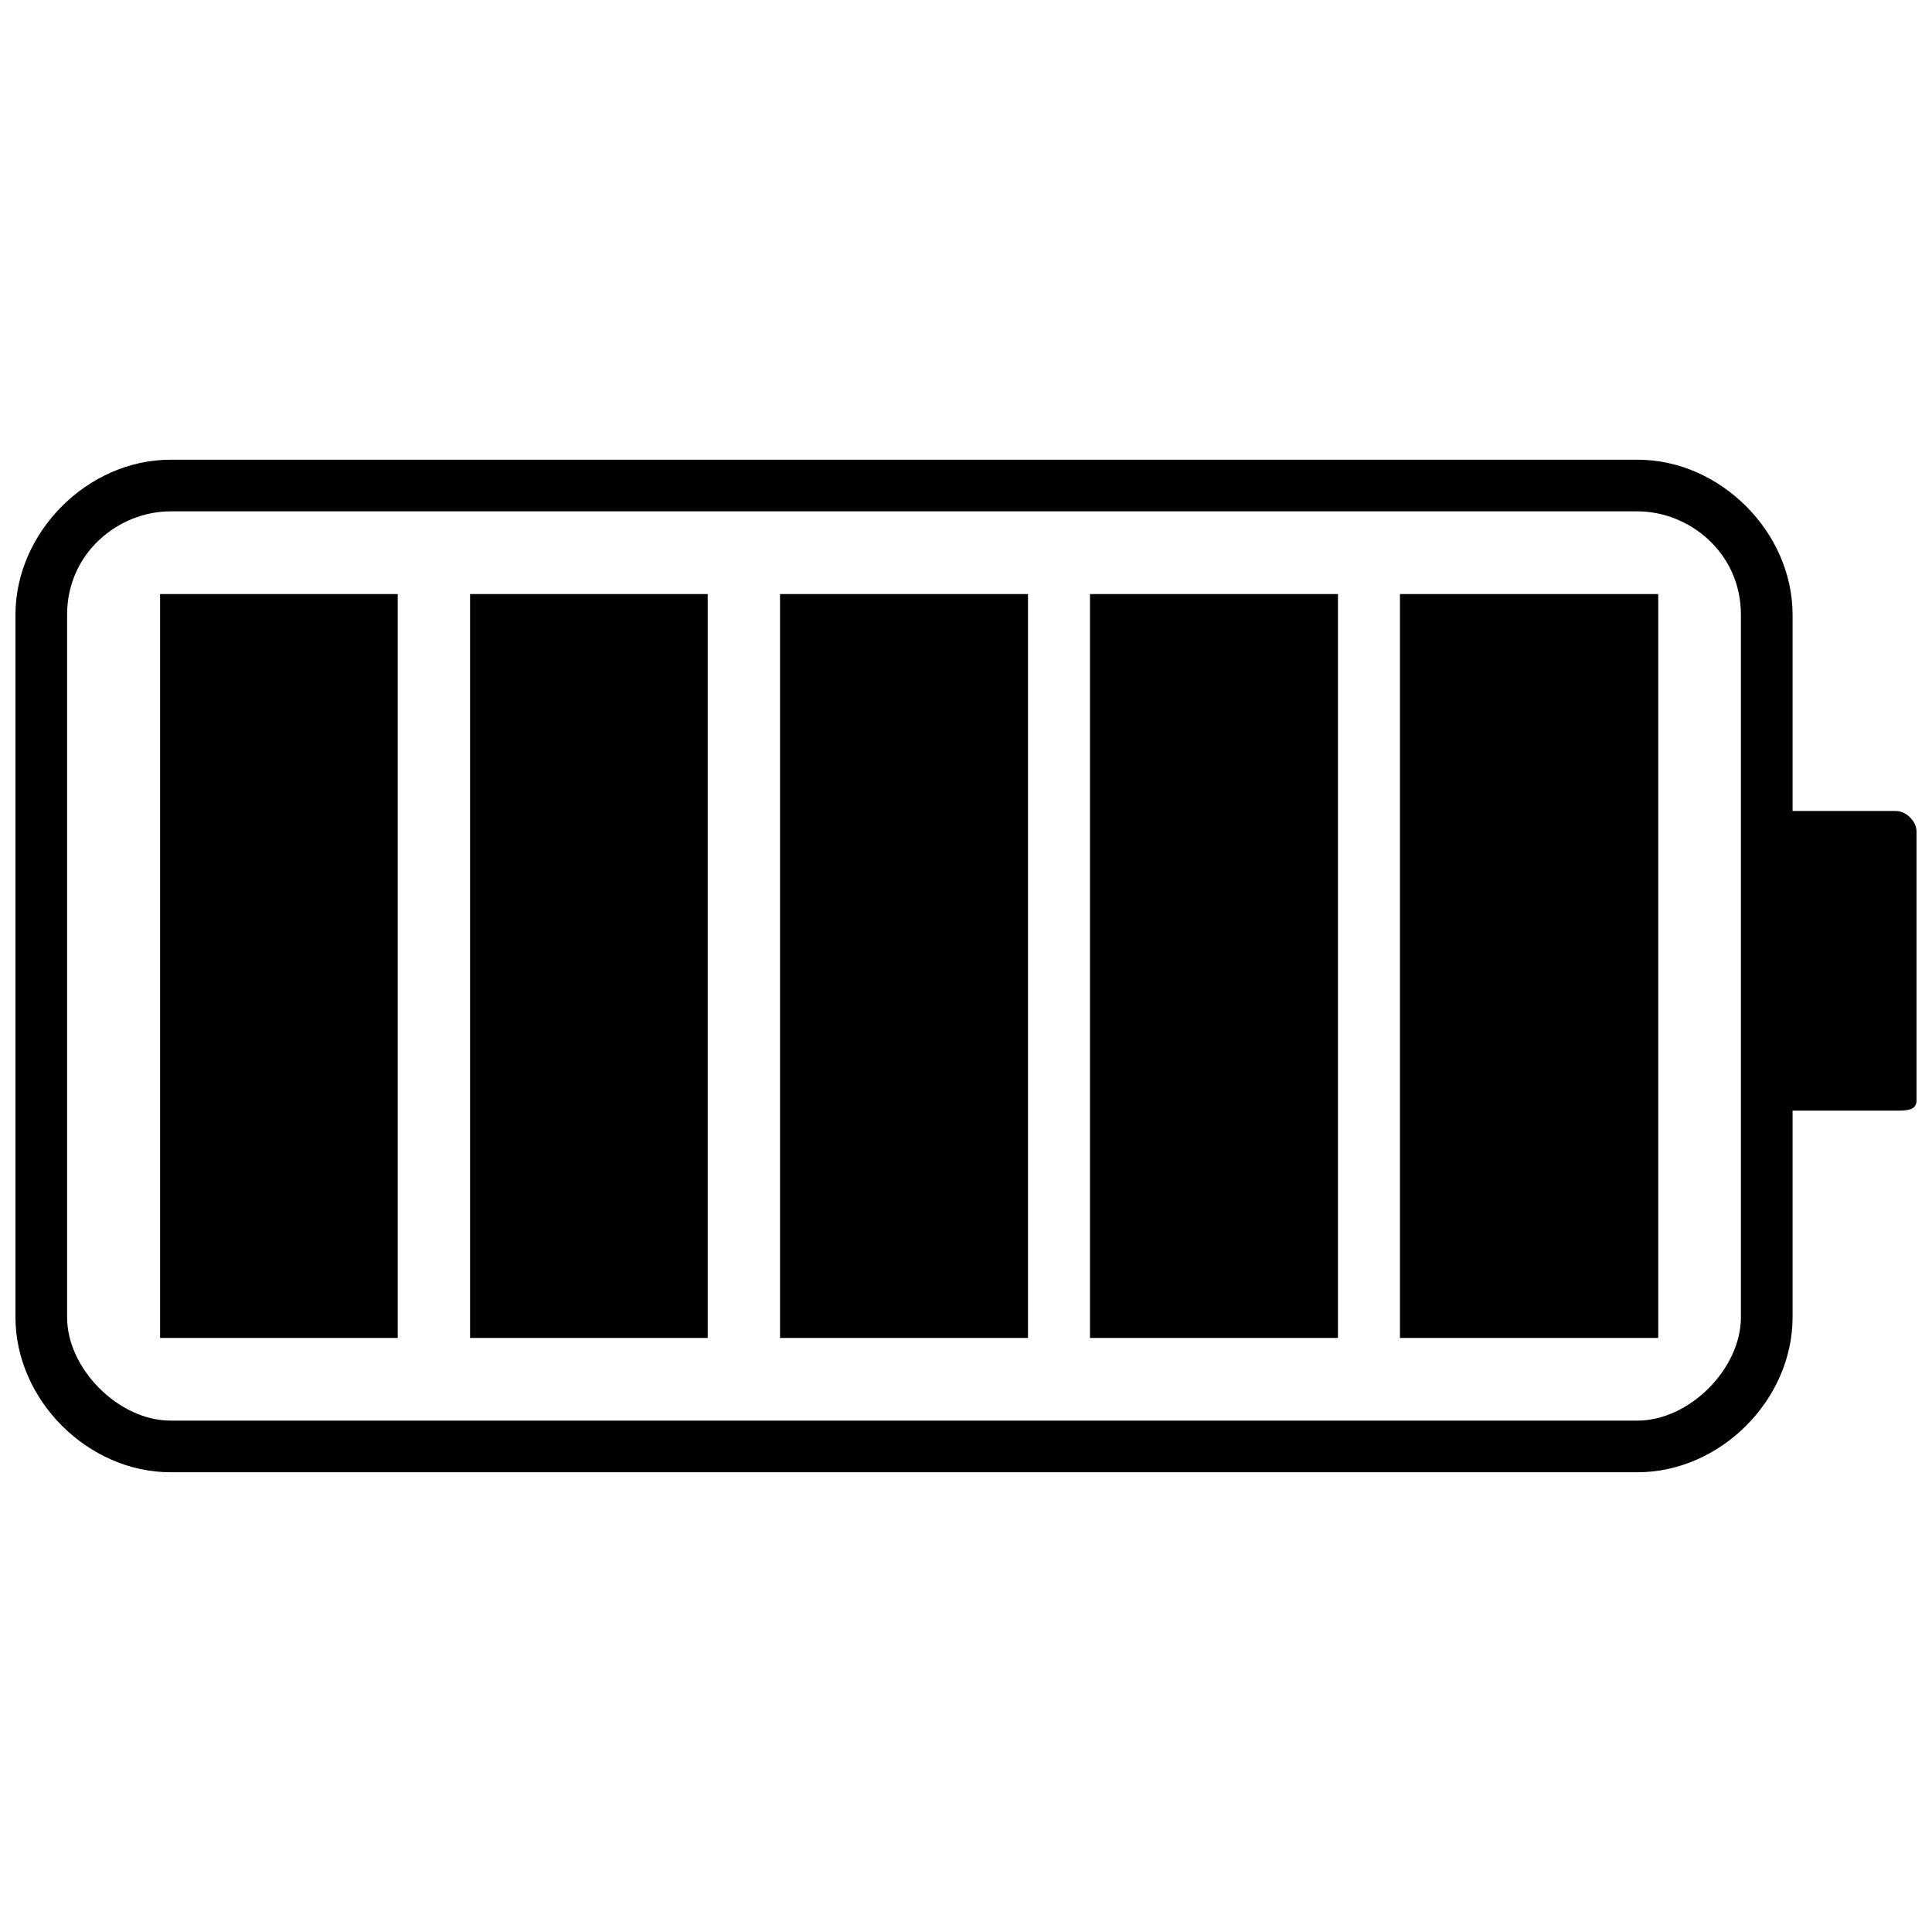
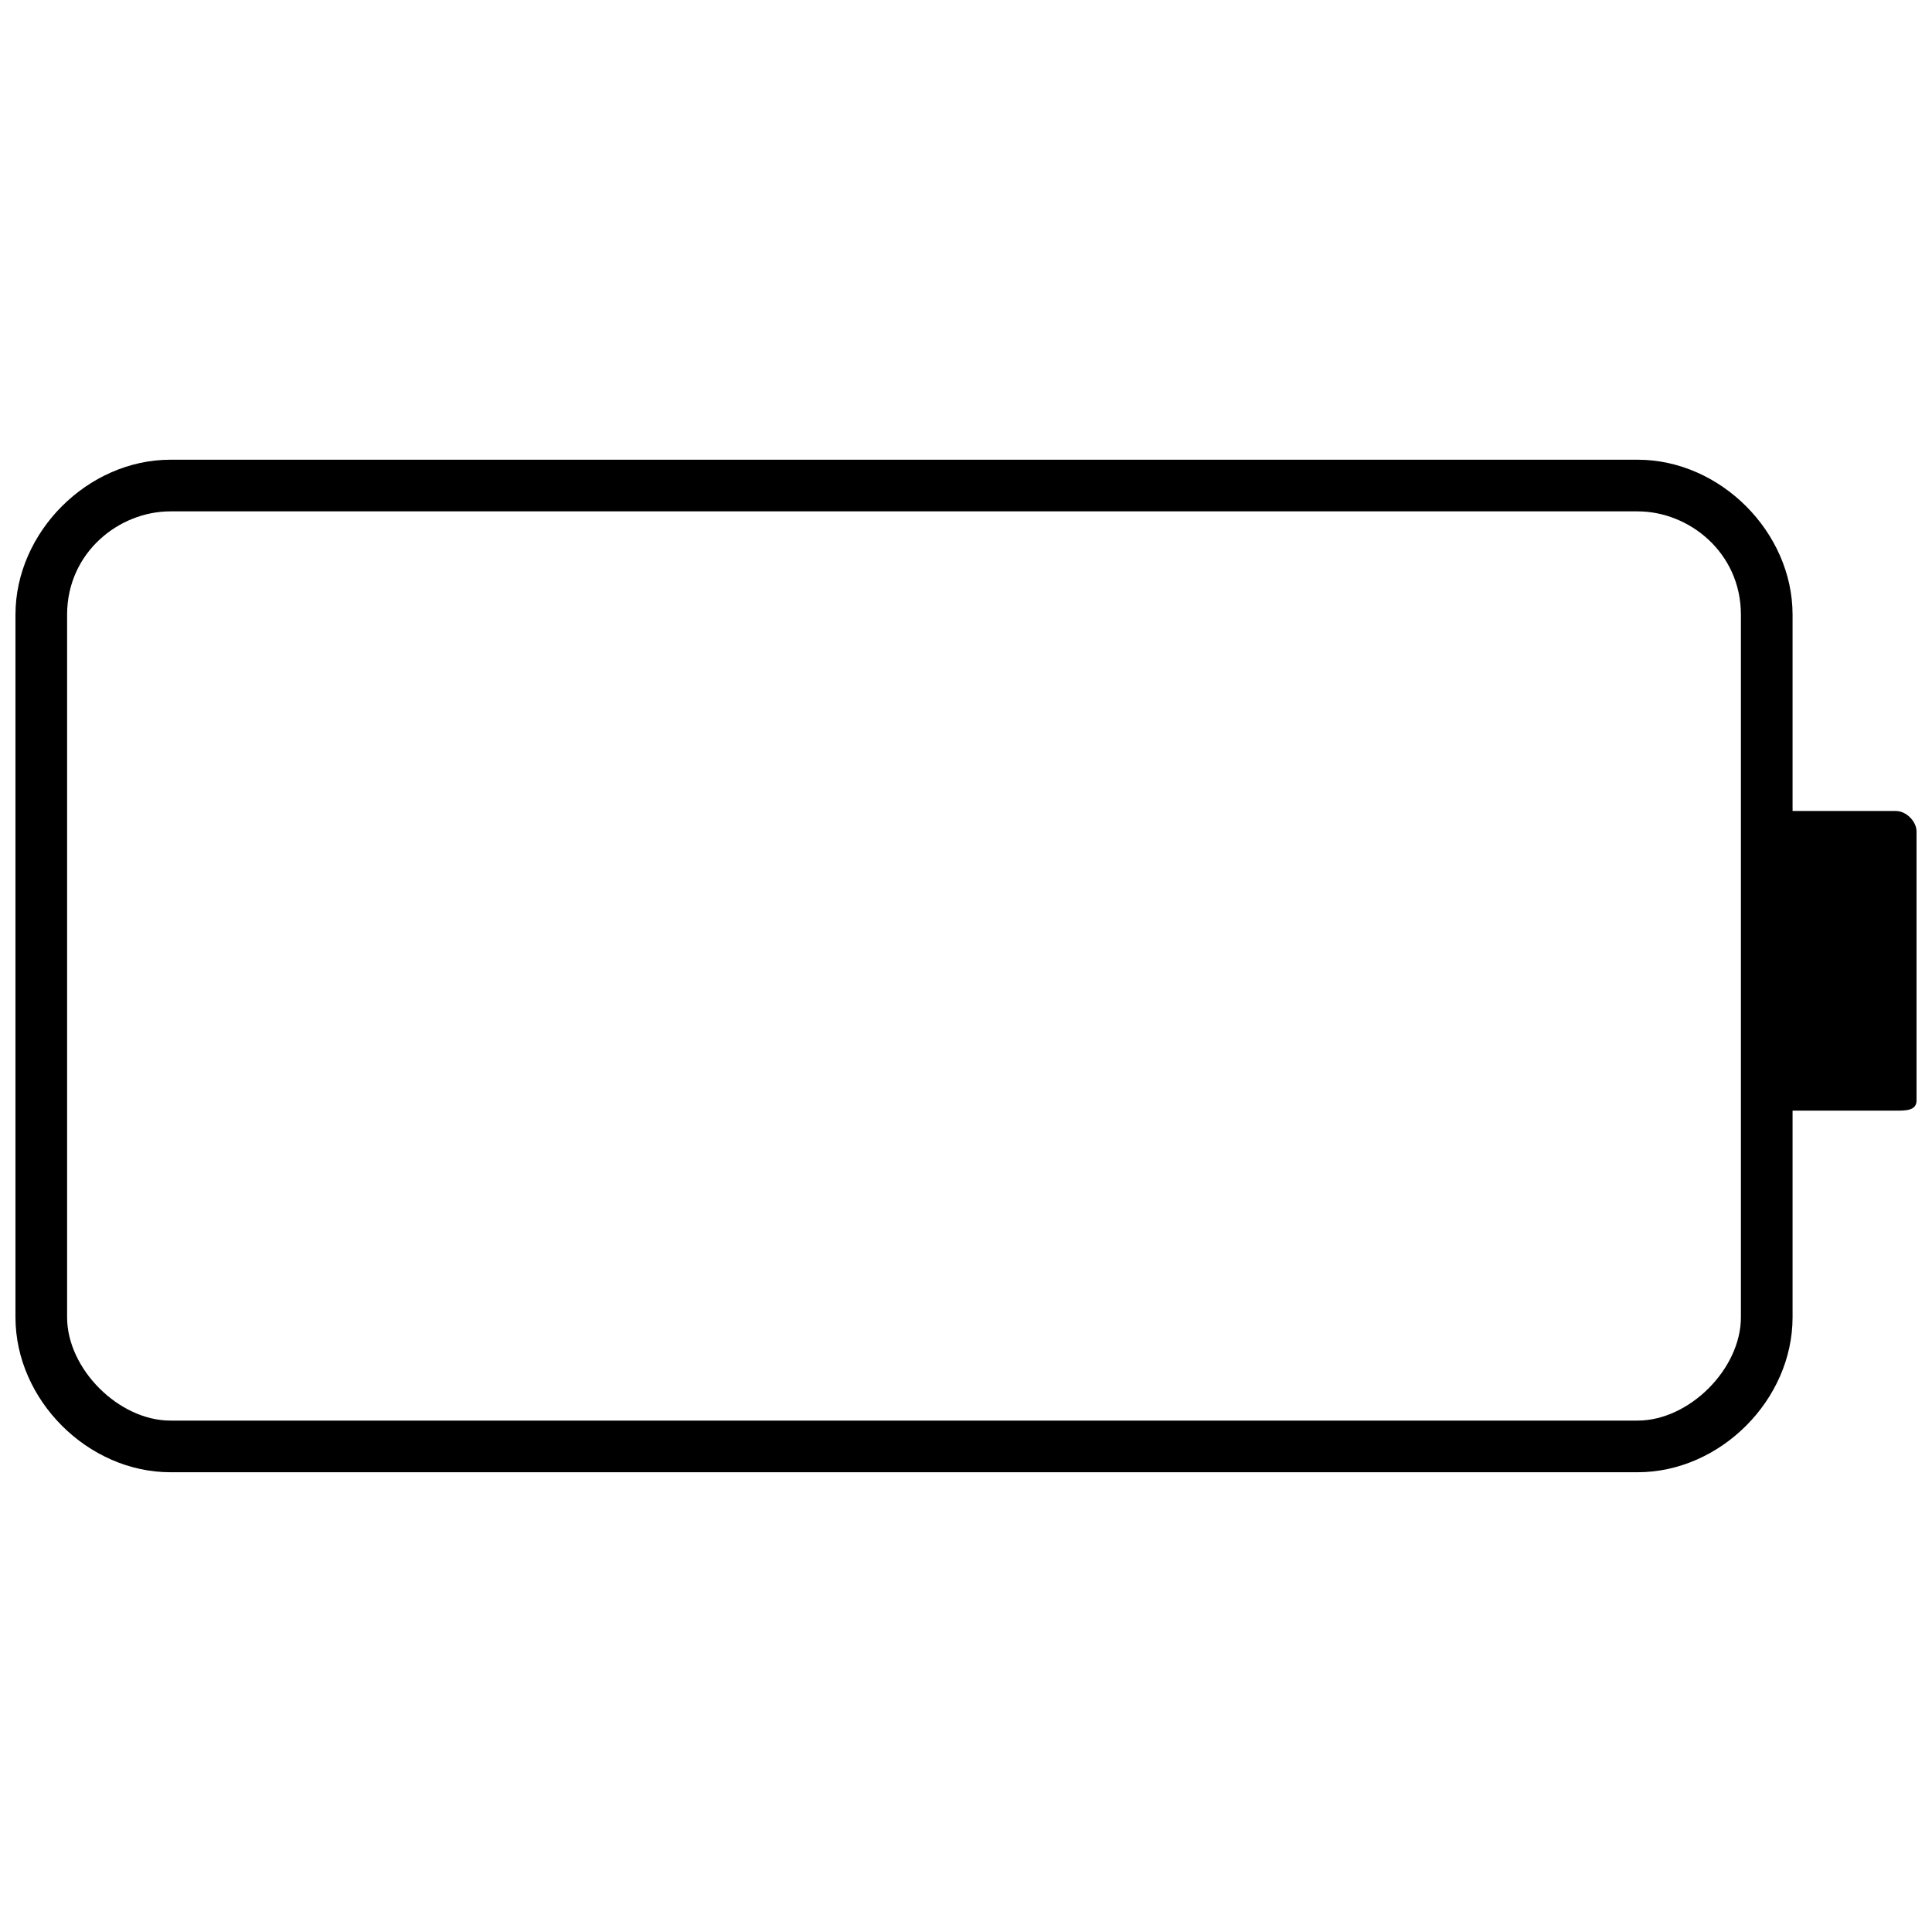
<svg xmlns="http://www.w3.org/2000/svg" width="800px" height="800px" version="1.1" viewBox="144 144 512 512">
  <defs>
    <clipPath id="a">
      <path d="m148.09 265h503.81v270h-503.81z" />
    </clipPath>
  </defs>
  <g clip-path="url(#a)">
    <path d="m619.05 493.09v-54.762h27.383c2.738 0 5.477 0 5.477-2.738v-71.191c0-2.738-2.738-5.477-5.477-5.477h-27.383v-52.023c0-21.906-19.168-41.07-41.07-41.07h-388.81c-21.906 0-41.07 19.168-41.07 41.07v186.19c0 21.906 19.168 41.07 41.07 41.07h388.81c21.906 0 41.07-19.168 41.07-41.07zm-13.691-186.19v186.19c0 13.691-13.691 27.383-27.383 27.383h-388.81c-13.691 0-27.383-13.691-27.383-27.383v-186.19c0-16.43 13.691-27.383 27.383-27.383h388.81c13.691 0 27.383 10.953 27.383 27.383z" fill-rule="evenodd" />
  </g>
-   <path d="m249.4 301.43h-62.977v197.14h62.977z" fill-rule="evenodd" />
-   <path d="m331.55 301.43h-62.977v197.14h62.977z" fill-rule="evenodd" />
-   <path d="m416.43 301.43h-65.715v197.14h65.715z" fill-rule="evenodd" />
-   <path d="m498.57 301.43h-65.715v197.14h65.715z" fill-rule="evenodd" />
-   <path d="m583.45 498.57v-197.14h-68.449v197.14z" fill-rule="evenodd" />
+   <path d="m583.45 498.57v-197.14v197.14z" fill-rule="evenodd" />
</svg>